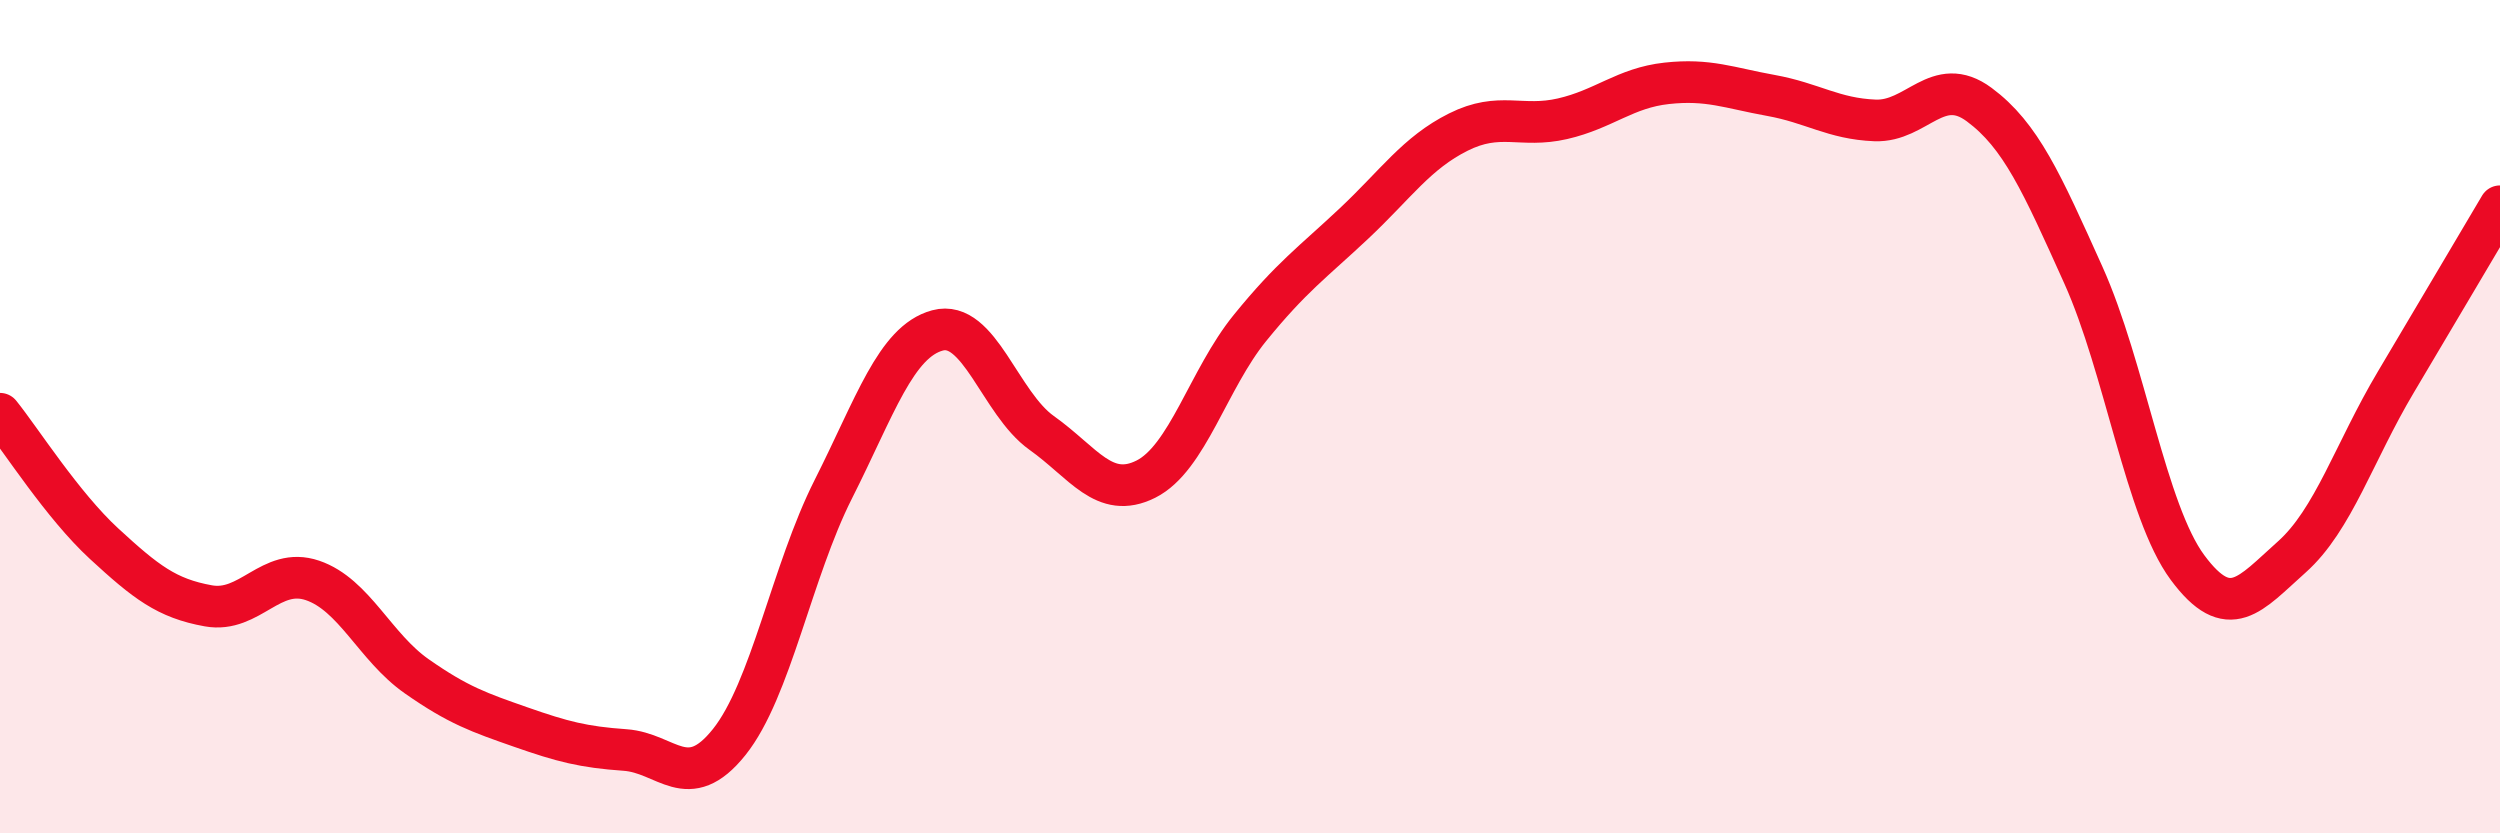
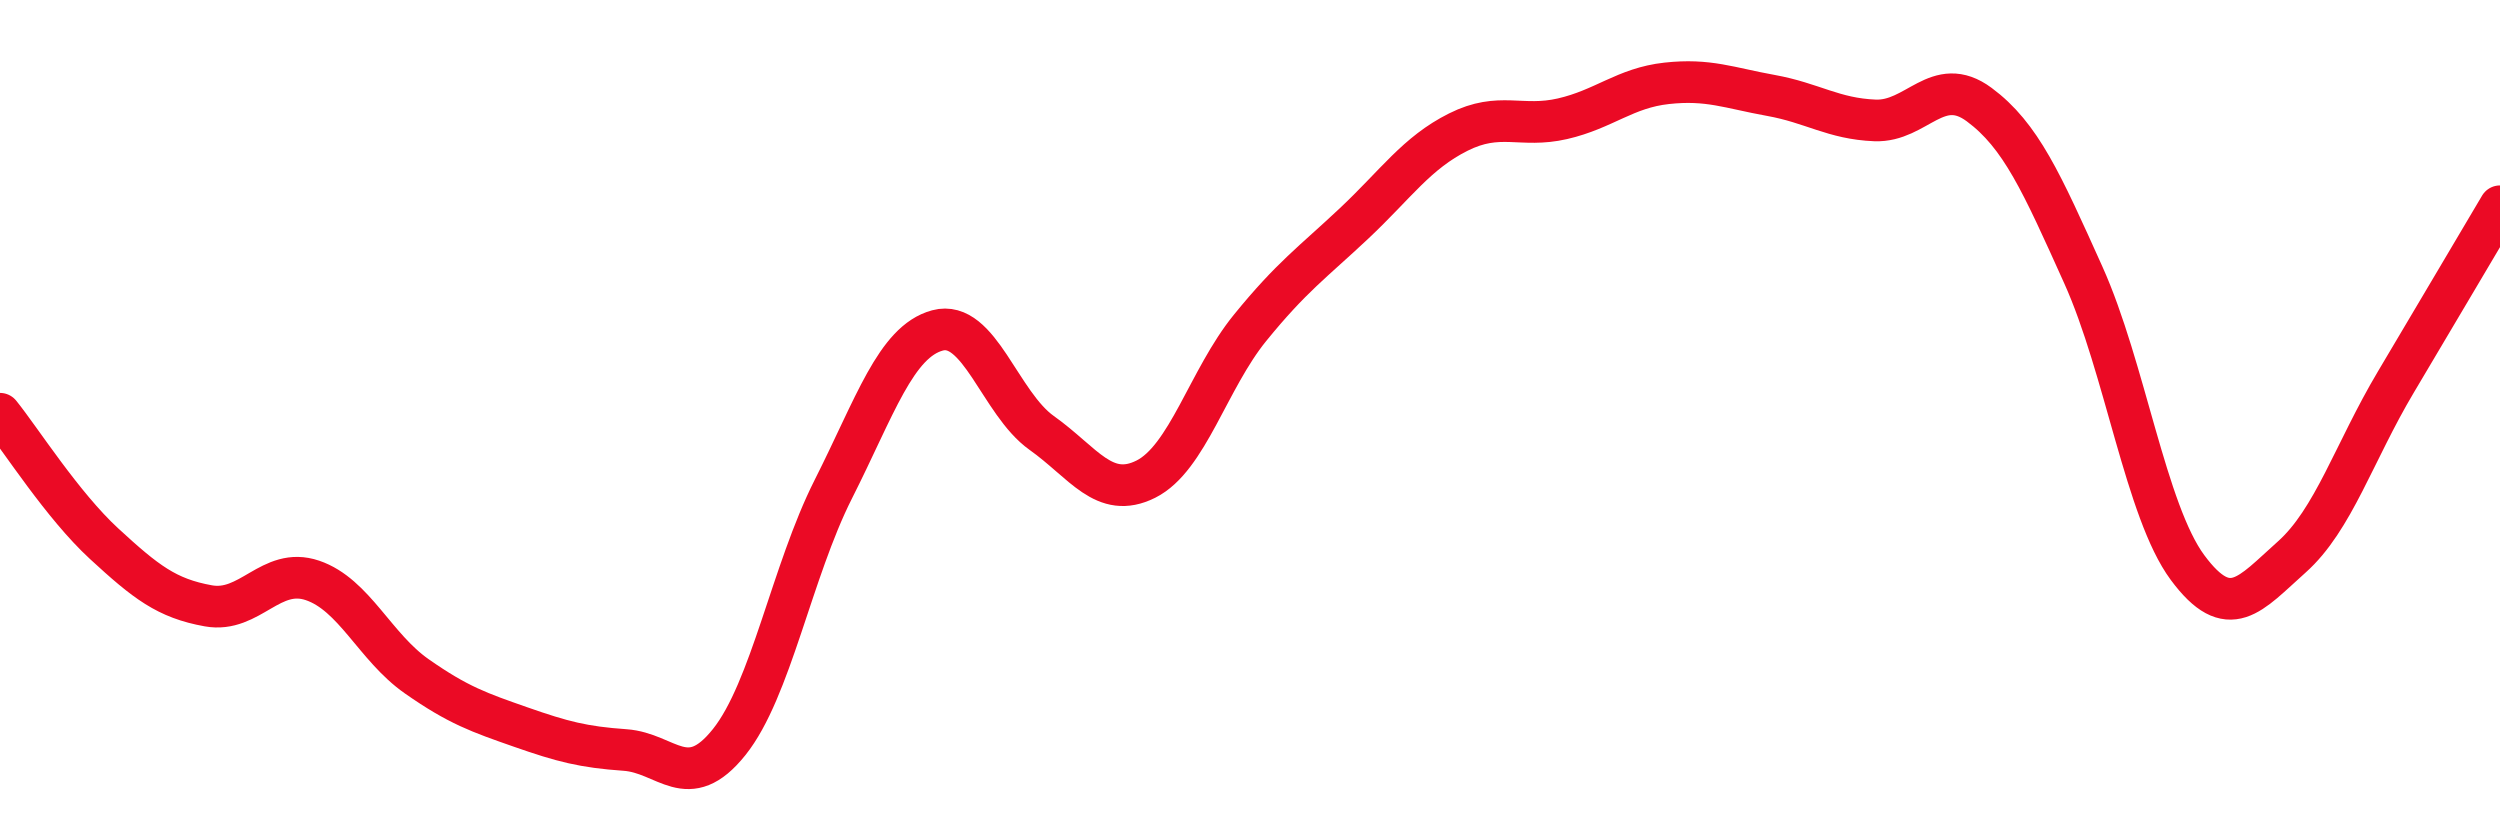
<svg xmlns="http://www.w3.org/2000/svg" width="60" height="20" viewBox="0 0 60 20">
-   <path d="M 0,9.93 C 0.5,10.55 1.5,12.13 2.5,13.05 C 3.5,13.97 4,14.36 5,14.54 C 6,14.72 6.5,13.59 7.5,13.93 C 8.5,14.27 9,15.53 10,16.23 C 11,16.93 11.5,17.1 12.5,17.45 C 13.5,17.8 14,17.93 15,18 C 16,18.07 16.5,19.06 17.5,17.81 C 18.5,16.56 19,13.72 20,11.74 C 21,9.76 21.5,8.2 22.5,7.93 C 23.5,7.66 24,9.68 25,10.39 C 26,11.1 26.5,12 27.5,11.5 C 28.5,11 29,9.1 30,7.87 C 31,6.64 31.5,6.3 32.5,5.36 C 33.5,4.42 34,3.67 35,3.17 C 36,2.67 36.5,3.08 37.5,2.85 C 38.5,2.62 39,2.11 40,2 C 41,1.89 41.5,2.11 42.5,2.29 C 43.5,2.47 44,2.85 45,2.89 C 46,2.93 46.5,1.77 47.5,2.51 C 48.5,3.25 49,4.38 50,6.6 C 51,8.82 51.5,12.27 52.5,13.62 C 53.5,14.97 54,14.26 55,13.37 C 56,12.48 56.5,10.85 57.5,9.17 C 58.5,7.49 59.5,5.79 60,4.95L60 20L0 20Z" fill="#EB0A25" opacity="0.1" stroke-linecap="round" stroke-linejoin="round" />
  <path d="M 0,9.93 C 0.5,10.55 1.5,12.13 2.5,13.05 C 3.5,13.97 4,14.36 5,14.54 C 6,14.72 6.5,13.59 7.5,13.93 C 8.5,14.27 9,15.53 10,16.23 C 11,16.93 11.5,17.1 12.5,17.45 C 13.5,17.8 14,17.93 15,18 C 16,18.07 16.5,19.06 17.5,17.81 C 18.5,16.56 19,13.72 20,11.74 C 21,9.76 21.5,8.2 22.5,7.93 C 23.5,7.66 24,9.68 25,10.39 C 26,11.1 26.5,12 27.5,11.5 C 28.5,11 29,9.1 30,7.87 C 31,6.64 31.5,6.3 32.5,5.36 C 33.5,4.42 34,3.67 35,3.17 C 36,2.67 36.5,3.08 37.5,2.85 C 38.5,2.62 39,2.11 40,2 C 41,1.89 41.5,2.11 42.5,2.29 C 43.5,2.47 44,2.85 45,2.89 C 46,2.93 46.5,1.77 47.5,2.51 C 48.5,3.25 49,4.38 50,6.6 C 51,8.82 51.5,12.27 52.5,13.62 C 53.5,14.97 54,14.26 55,13.37 C 56,12.48 56.5,10.85 57.5,9.17 C 58.5,7.49 59.5,5.79 60,4.95" stroke="#EB0A25" stroke-width="1" fill="none" stroke-linecap="round" stroke-linejoin="round" />
</svg>